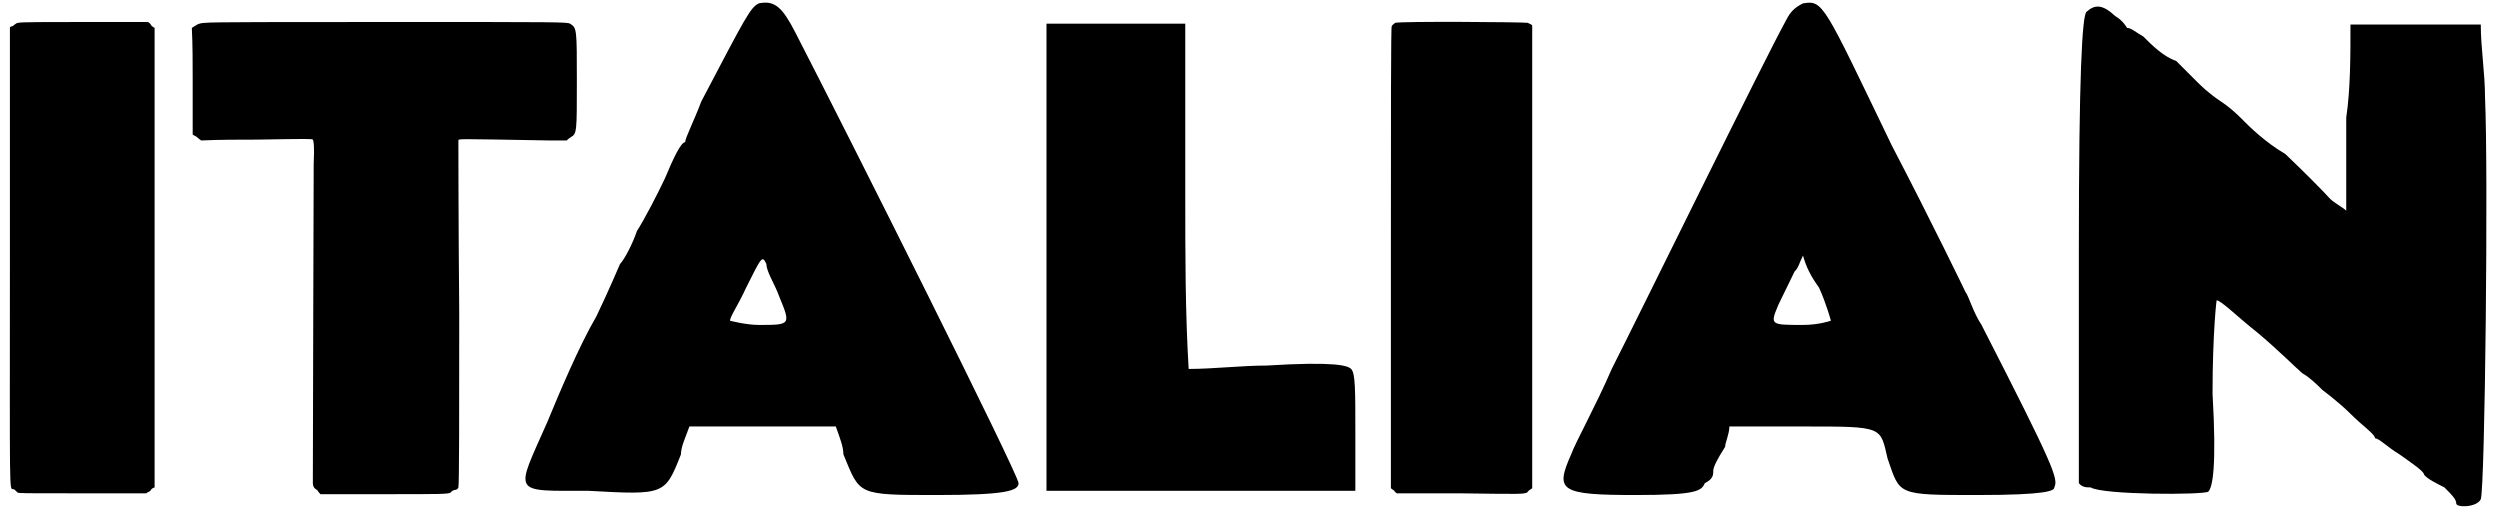
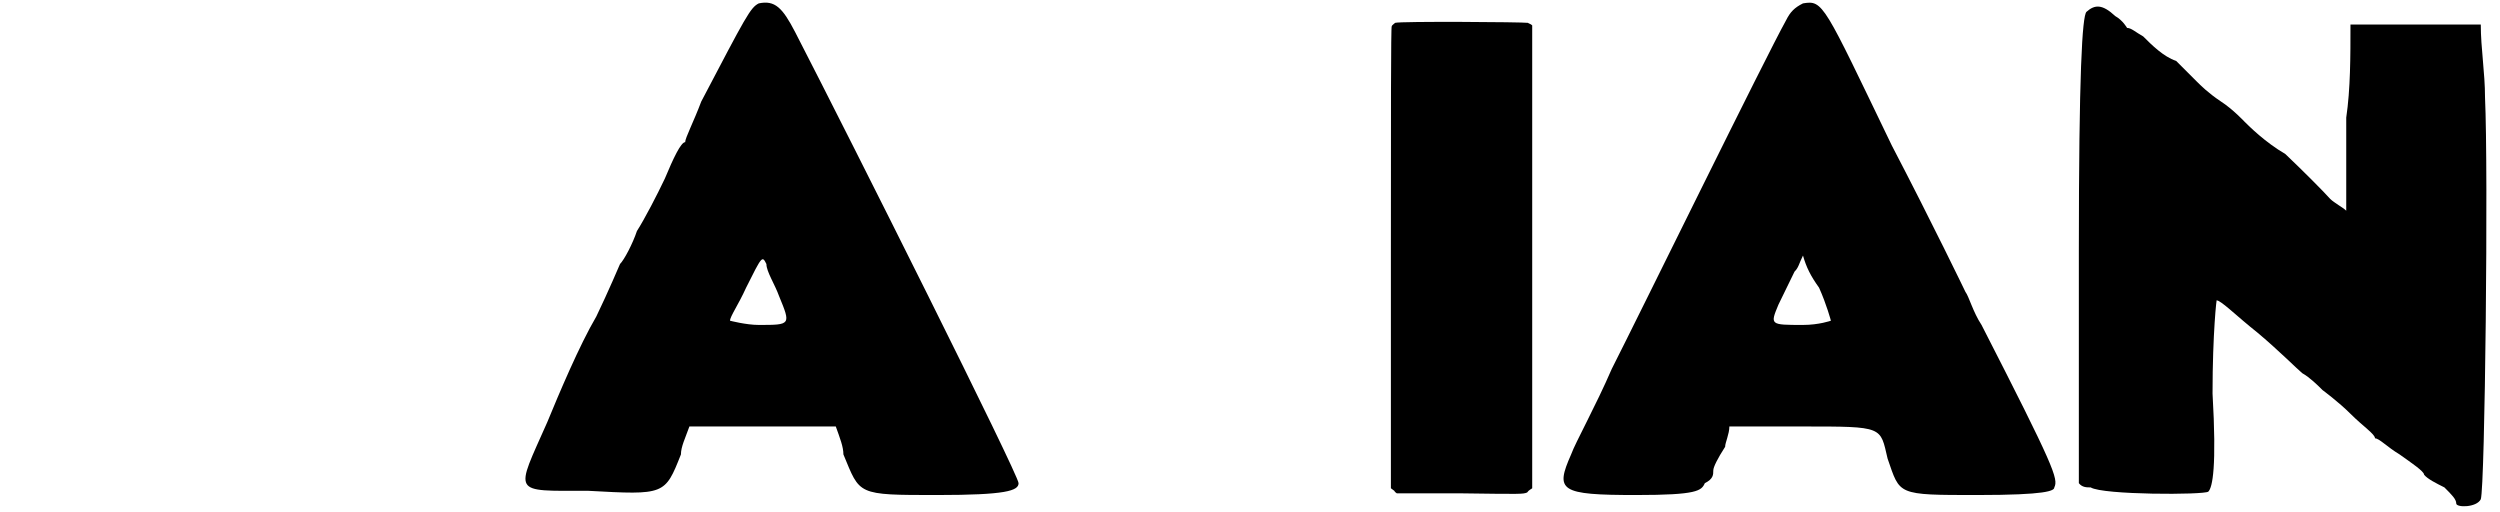
<svg xmlns="http://www.w3.org/2000/svg" xmlns:xlink="http://www.w3.org/1999/xlink" width="293px" height="60px" viewBox="0 0 2937 605" version="1.1">
  <defs>
-     <path id="gl1556" d="M 13 3 C 10 3 8 6 6 7 C 4 7 3 8 3 9 C 3 99 3 189 3 281 C 3 564 2 554 7 554 C 8 554 10 556 12 558 C 14 559 15 559 88 559 C 114 559 139 559 164 559 C 165 558 168 557 169 556 C 170 554 171 553 174 552 C 174 462 174 371 174 281 C 174 190 174 99 174 9 C 172 8 171 7 170 6 C 169 4 168 3 166 2 C 141 2 116 2 91 2 C 50 2 14 2 13 3 z" fill="black" />
-     <path id="gl1551" d="M 18 7 C 14 7 9 8 7 10 C 6 10 4 12 2 13 C 3 33 3 55 3 75 C 3 97 3 117 3 139 C 4 140 7 141 8 142 C 10 144 12 145 13 146 C 36 145 57 145 79 145 C 138 144 144 144 145 145 C 146 147 147 152 146 174 C 146 194 145 488 145 551 C 145 554 146 557 150 559 C 152 562 153 563 154 564 C 180 564 205 564 230 564 C 296 564 305 564 308 562 C 309 560 312 559 313 559 C 315 559 317 557 317 556 C 318 554 318 462 318 350 C 317 238 317 146 317 146 C 318 144 311 144 425 146 C 431 146 438 146 445 146 C 446 145 447 144 450 142 C 457 138 457 136 457 76 C 457 14 457 13 449 8 C 445 6 437 6 234 6 C 118 6 21 6 18 7 z" fill="black" />
    <path id="gl7681" d="M 288 4 C 278 9 273 19 220 120 C 211 144 201 163 201 168 C 196 168 187 187 177 211 C 168 230 153 259 144 273 C 139 288 129 307 124 312 C 124 312 110 345 96 374 C 76 408 52 465 38 499 C 0 585 -5 580 86 580 C 177 585 177 585 196 537 C 196 528 201 518 206 504 C 235 504 264 504 292 504 C 321 504 350 504 379 504 C 384 518 388 528 388 537 C 408 585 403 585 499 585 C 580 585 595 580 595 571 C 595 561 398 168 331 38 C 316 9 307 0 288 4 M 312 350 C 326 384 326 384 288 384 C 273 384 254 379 254 379 C 254 374 264 360 273 340 C 292 302 292 302 297 312 C 297 321 307 336 312 350 z" fill="black" />
-     <path id="gl7682" d="M 4 278 C 4 369 4 465 4 556 C 67 556 124 556 187 556 C 249 556 307 556 369 556 C 369 532 369 508 369 489 C 369 436 369 417 364 412 C 360 408 345 403 264 408 C 235 408 201 412 172 412 C 168 345 168 278 168 206 C 168 139 168 72 168 4 C 139 4 110 4 86 4 C 57 4 28 4 4 4 C 4 96 4 187 4 278 z" fill="black" />
    <path id="gl1548" d="M 8 3 C 7 4 4 6 4 7 C 3 7 3 114 3 280 C 3 372 3 462 3 553 C 4 554 6 555 7 556 C 8 558 9 558 10 559 C 36 559 60 559 85 559 C 158 560 159 560 164 558 C 166 555 169 554 170 553 C 170 552 170 428 170 278 C 170 187 170 96 170 6 C 168 4 166 4 165 3 C 159 2 14 1 8 3 z" fill="black" />
    <path id="gl7683" d="M 288 4 C 278 9 273 14 268 24 C 244 67 96 369 62 436 C 43 480 19 523 14 537 C -5 580 0 585 91 585 C 163 585 168 580 172 571 C 182 566 182 561 182 556 C 182 552 187 542 196 528 C 196 523 201 513 201 504 C 230 504 259 504 288 504 C 384 504 379 504 388 542 C 403 585 398 585 494 585 C 576 585 585 580 585 576 C 590 566 585 552 499 384 C 489 369 484 350 480 345 C 480 345 441 264 393 172 C 312 4 312 0 288 4 M 321 379 C 321 379 307 384 288 384 C 249 384 249 384 259 360 C 264 350 273 331 278 321 C 283 316 283 312 288 302 C 292 316 297 326 307 340 C 316 360 321 379 321 379 z" fill="black" />
-     <path id="gl7684" d="M 9 9 C 4 14 0 81 0 292 C 0 384 0 475 0 566 C 4 571 9 571 14 571 C 28 580 148 580 153 576 C 158 571 163 547 158 460 C 158 388 163 345 163 350 C 168 350 187 369 211 388 C 235 408 259 432 264 436 C 273 441 283 451 288 456 C 288 456 307 470 321 484 C 336 499 350 508 350 513 C 355 513 364 523 379 532 C 393 542 408 552 408 556 C 412 561 422 566 432 571 C 441 580 446 585 446 590 C 446 595 470 595 475 585 C 480 571 484 196 480 110 C 480 81 475 52 475 24 C 451 24 422 24 398 24 C 374 24 345 24 321 24 C 321 62 321 100 316 134 C 316 172 316 211 316 244 C 312 240 302 235 297 230 C 288 220 264 196 244 177 C 220 163 201 144 196 139 C 196 139 182 124 168 115 C 153 105 144 96 139 91 C 134 86 124 76 115 67 C 100 62 86 48 76 38 C 67 33 62 28 57 28 C 57 28 52 19 43 14 C 28 0 19 0 9 9 z" fill="black" />
+     <path id="gl7684" d="M 9 9 C 4 14 0 81 0 292 C 0 384 0 475 0 566 C 4 571 9 571 14 571 C 28 580 148 580 153 576 C 158 571 163 547 158 460 C 158 388 163 345 163 350 C 168 350 187 369 211 388 C 235 408 259 432 264 436 C 273 441 283 451 288 456 C 288 456 307 470 321 484 C 336 499 350 508 350 513 C 355 513 364 523 379 532 C 393 542 408 552 408 556 C 412 561 422 566 432 571 C 441 580 446 585 446 590 C 446 595 470 595 475 585 C 480 571 484 196 480 110 C 480 81 475 52 475 24 C 451 24 422 24 398 24 C 374 24 345 24 321 24 C 321 62 321 100 316 134 C 316 172 316 211 316 244 C 312 240 302 235 297 230 C 288 220 264 196 244 177 C 220 163 201 144 196 139 C 196 139 182 124 168 115 C 153 105 144 96 139 91 C 134 86 124 76 115 67 C 100 62 86 48 76 38 C 67 33 62 28 57 28 C 57 28 52 19 43 14 C 28 0 19 0 9 9 " fill="black" />
  </defs>
  <use xlink:href="#gl1556" x="0" y="24" />
  <use xlink:href="#gl1551" x="216" y="20" />
  <use xlink:href="#gl7681" x="600" y="0" />
  <use xlink:href="#gl7682" x="1224" y="24" />
  <use xlink:href="#gl1548" x="1632" y="24" />
  <use xlink:href="#gl7683" x="1834" y="0" />
  <use xlink:href="#gl7684" x="2448" y="5" />
</svg>